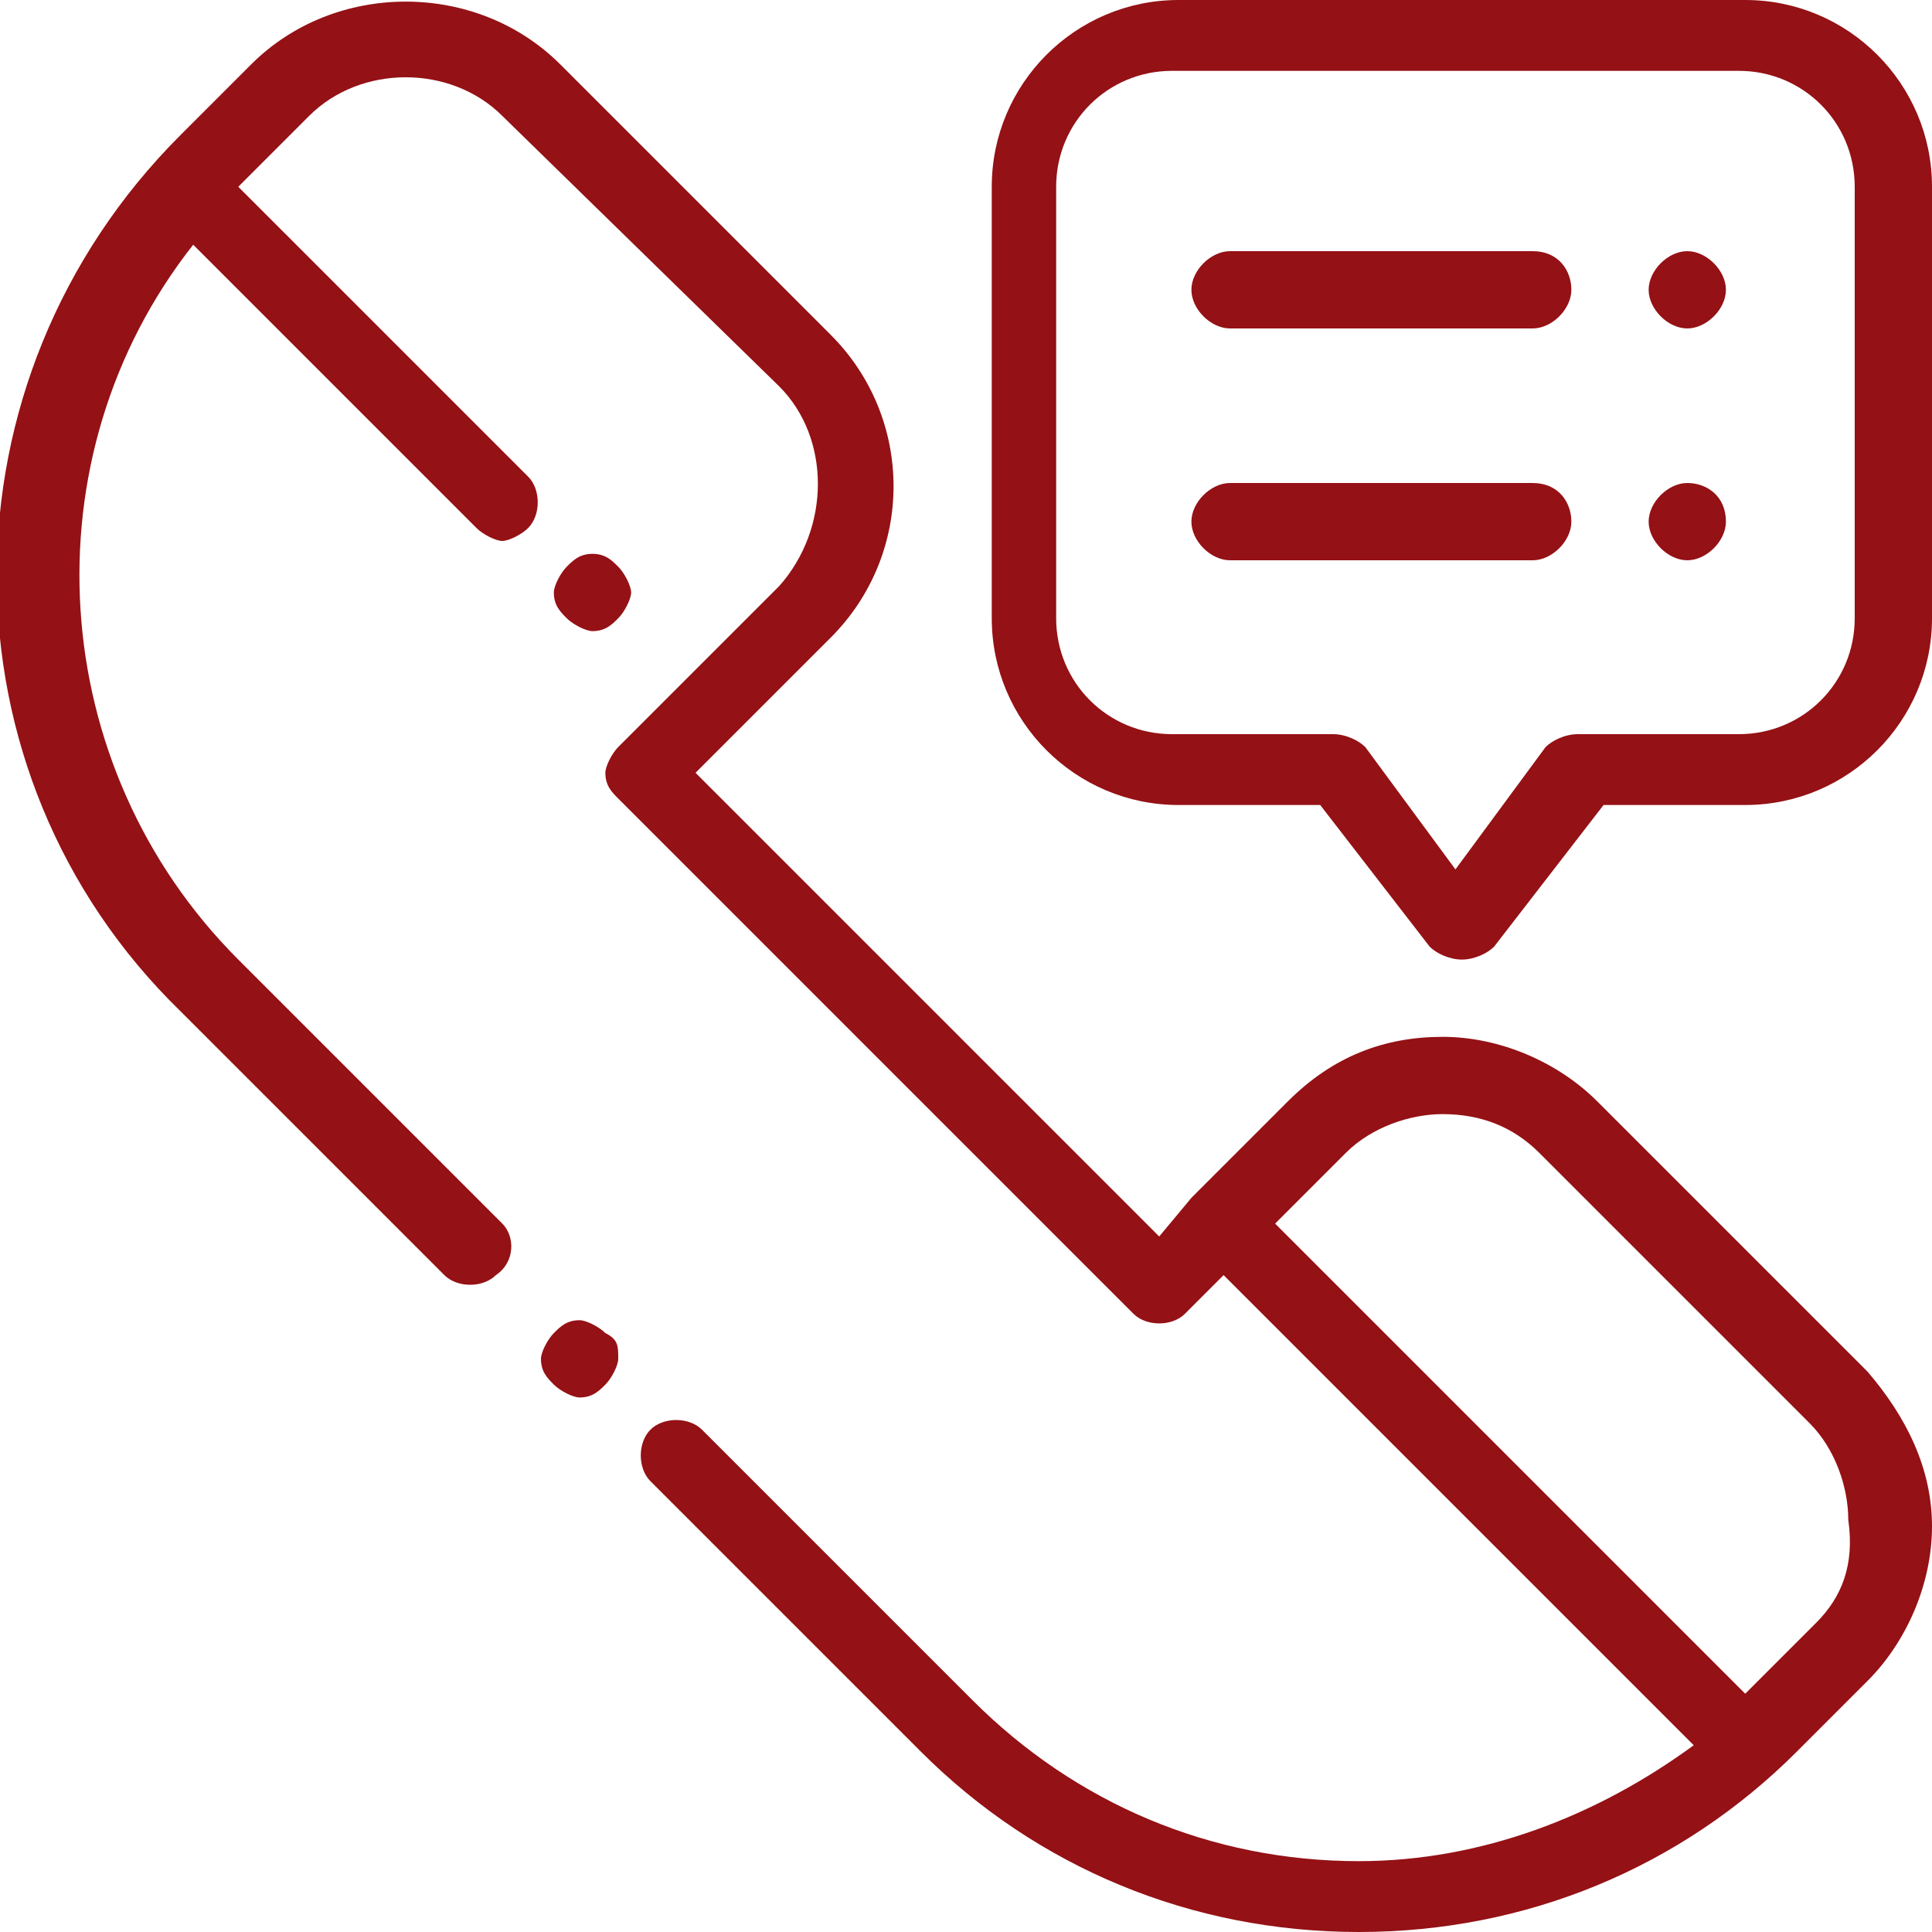
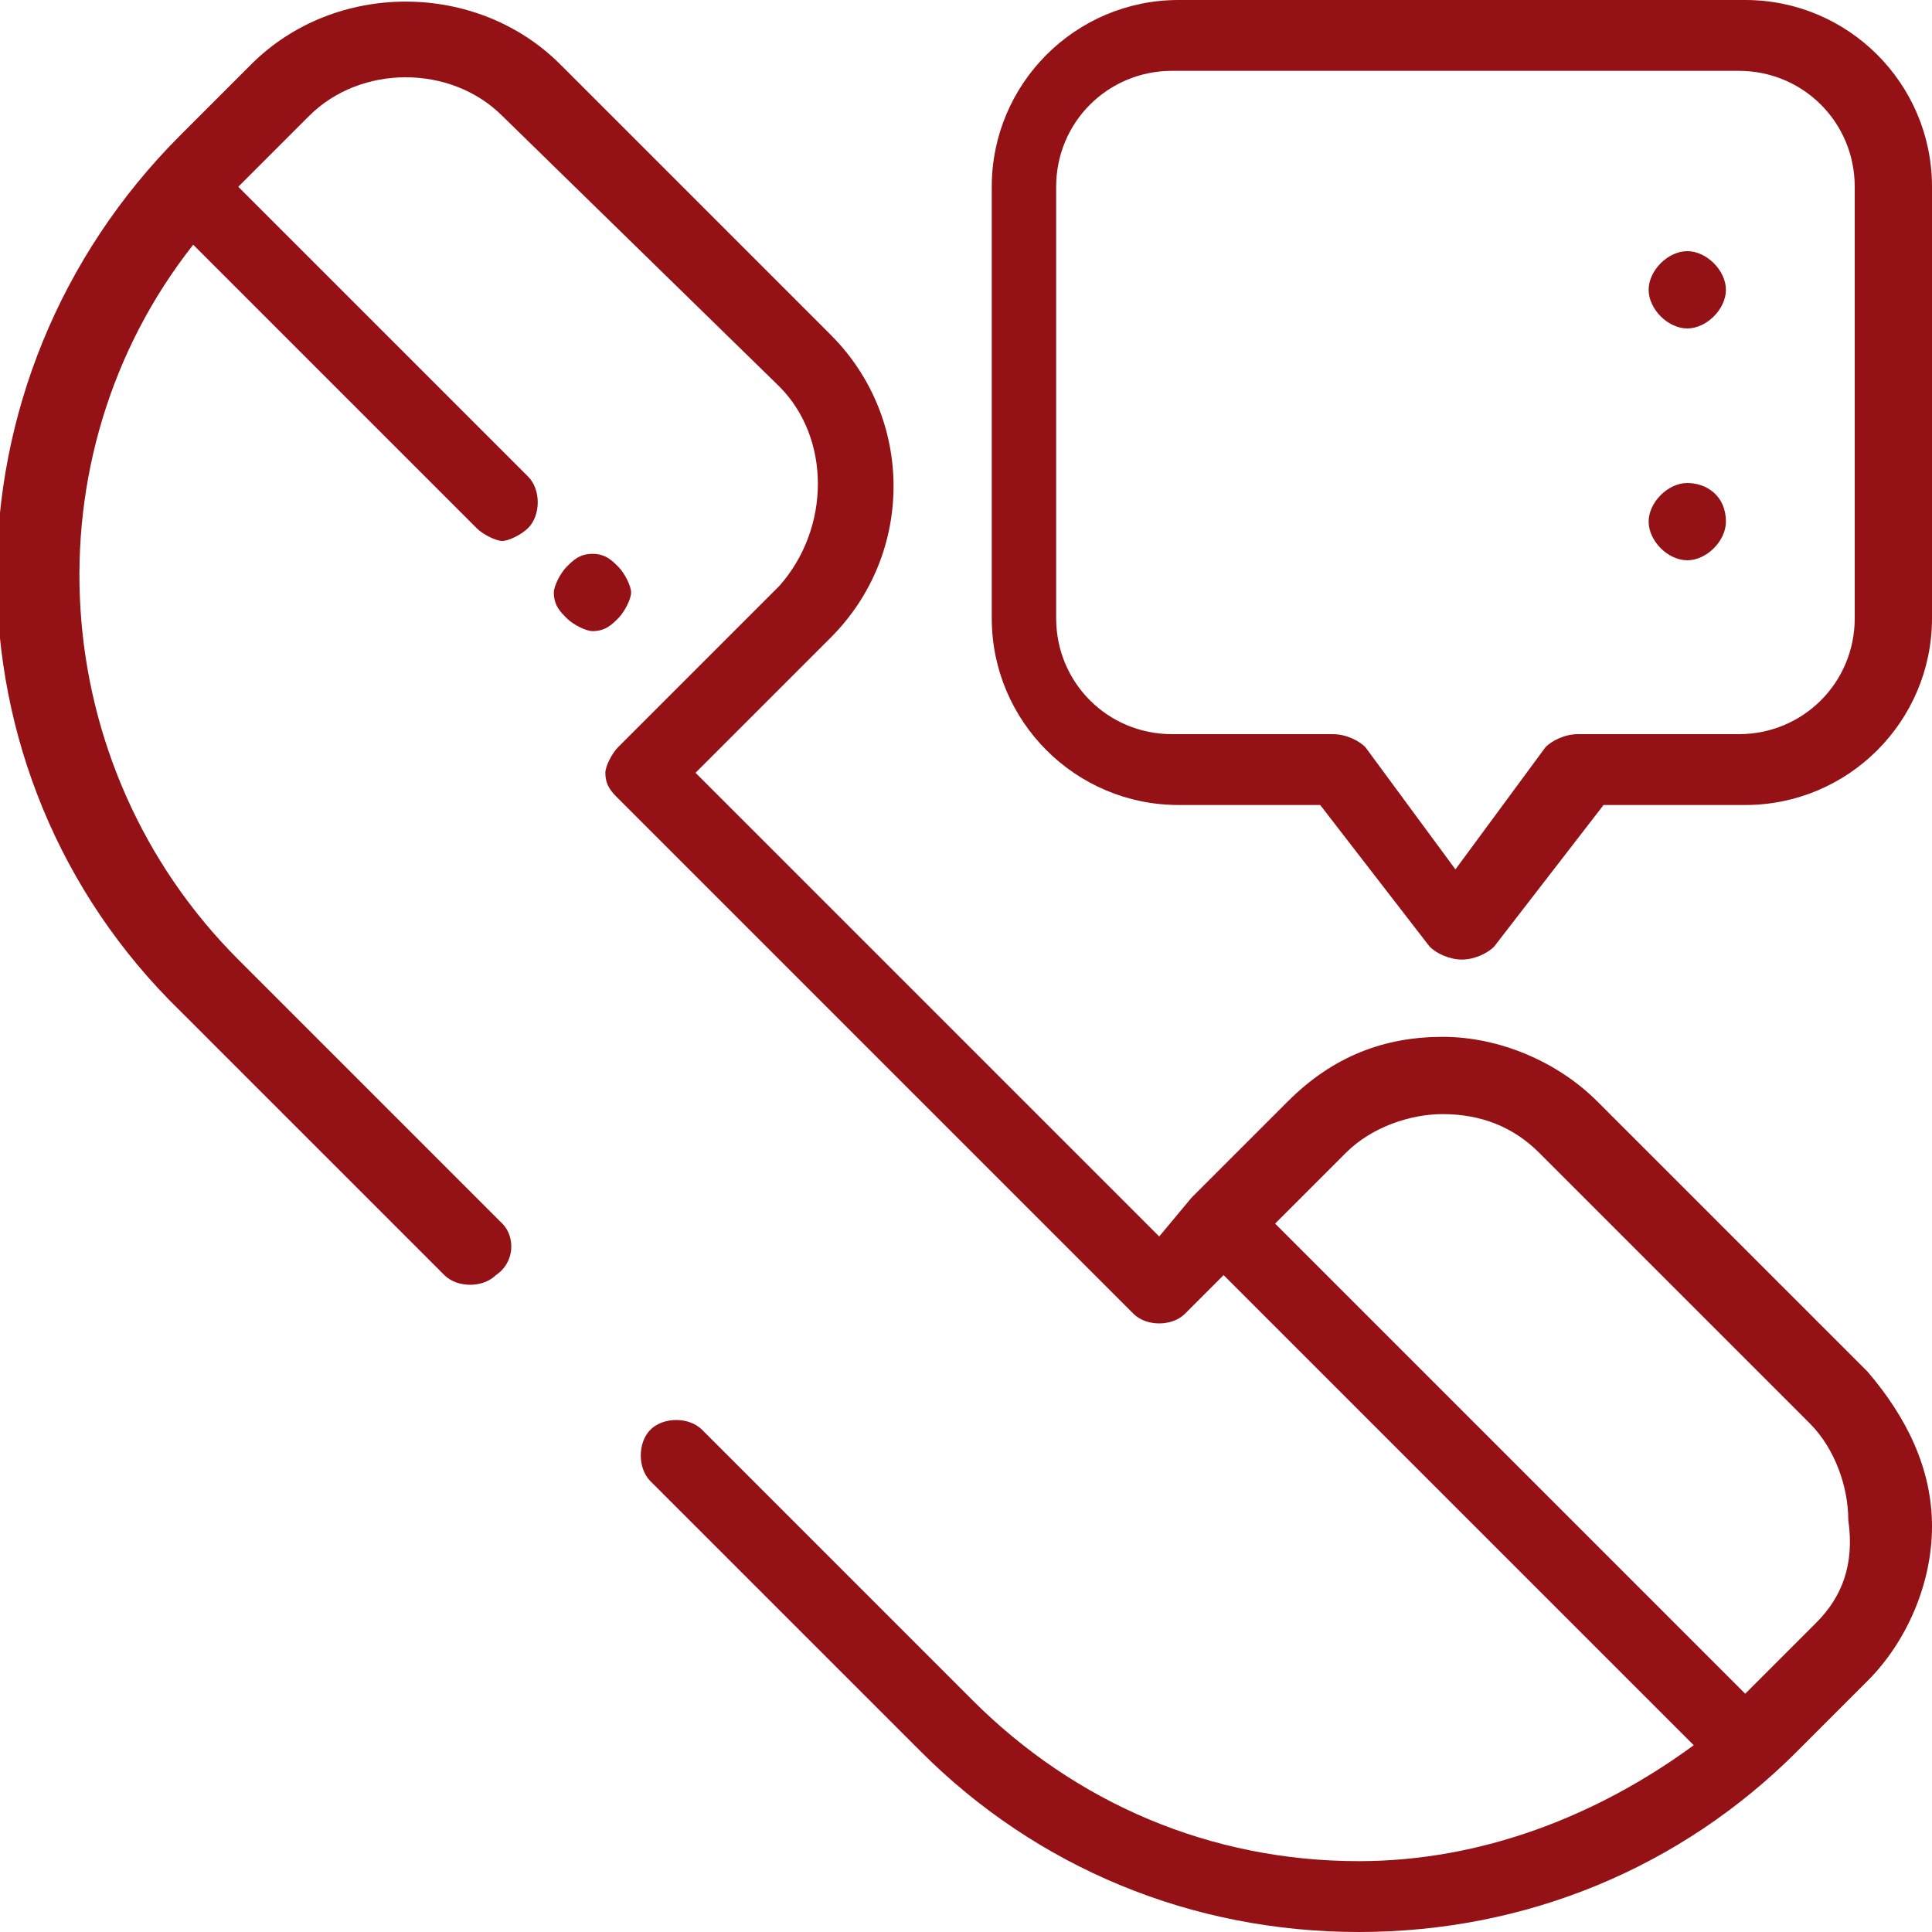
<svg xmlns="http://www.w3.org/2000/svg" version="1.1" id="Layer_1" x="0px" y="0px" viewBox="0 0 30 30" style="enable-background:new 0 0 30 30;" xml:space="preserve">
  <style type="text/css">
	.st0{fill:#941115;}
</style>
  <g>
    <g>
      <g>
-         <path class="st0" d="M9.4,20.7c-0.1-0.1-0.3-0.2-0.4-0.2c-0.2,0-0.3,0.1-0.4,0.2c-0.1,0.1-0.2,0.3-0.2,0.4c0,0.2,0.1,0.3,0.2,0.4     c0.1,0.1,0.3,0.2,0.4,0.2c0.2,0,0.3-0.1,0.4-0.2c0.1-0.1,0.2-0.3,0.2-0.4C9.6,20.9,9.6,20.8,9.4,20.7z" />
-       </g>
+         </g>
    </g>
    <g>
      <g>
        <path class="st0" d="M29,21.3l-4.2-4.2c-0.6-0.6-1.5-1-2.4-1s-1.7,0.3-2.4,1l-1.5,1.5c0,0,0,0,0,0s0,0,0,0L18,19.2L10.8,12     l2.1-2.1c1.3-1.3,1.3-3.4,0-4.7L8.7,1C7.4-0.3,5.2-0.3,3.9,1L2.8,2.1c-3.8,3.8-3.8,9.9,0,13.6l4.1,4.1c0.2,0.2,0.6,0.2,0.8,0     C8,19.6,8,19.2,7.8,19l-4.1-4.1c-3-3-3.3-7.8-0.7-11.1l4.4,4.4c0.1,0.1,0.3,0.2,0.4,0.2c0.1,0,0.3-0.1,0.4-0.2     c0.2-0.2,0.2-0.6,0-0.8L3.7,2.9l1.1-1.1C5.6,1,7,1,7.8,1.8L12.1,6c0.8,0.8,0.8,2.2,0,3.1l-2.5,2.5c-0.1,0.1-0.2,0.3-0.2,0.4     c0,0.2,0.1,0.3,0.2,0.4l8,8c0.2,0.2,0.6,0.2,0.8,0l0.6-0.6l7.3,7.3c-1.5,1.1-3.3,1.8-5.2,1.8c-2.3,0-4.4-0.9-6-2.5l-4.2-4.2     c-0.2-0.2-0.6-0.2-0.8,0c-0.2,0.2-0.2,0.6,0,0.8l4.2,4.2c1.8,1.8,4.2,2.8,6.8,2.8c2.6,0,5-1,6.8-2.8l1.1-1.1c0.6-0.6,1-1.5,1-2.4     C30,22.8,29.6,22,29,21.3z M28.2,25.2l-1.1,1.1L19.8,19l1.1-1.1c0.4-0.4,1-0.6,1.5-0.6c0.6,0,1.1,0.2,1.5,0.6l4.2,4.2     c0.4,0.4,0.6,1,0.6,1.5C28.8,24.3,28.6,24.8,28.2,25.2z" />
      </g>
    </g>
    <g>
      <g>
        <path class="st0" d="M9.6,8.8C9.5,8.7,9.4,8.6,9.2,8.6c-0.2,0-0.3,0.1-0.4,0.2C8.7,8.9,8.6,9.1,8.6,9.2c0,0.2,0.1,0.3,0.2,0.4     c0.1,0.1,0.3,0.2,0.4,0.2c0.2,0,0.3-0.1,0.4-0.2c0.1-0.1,0.2-0.3,0.2-0.4C9.8,9.1,9.7,8.9,9.6,8.8z" />
      </g>
    </g>
    <g>
      <g>
        <path class="st0" d="M27.1,0h-8.8c-1.6,0-2.9,1.3-2.9,2.9v6.7c0,1.6,1.3,2.9,2.9,2.9h2.2l1.7,2.2c0.1,0.1,0.3,0.2,0.5,0.2     c0,0,0,0,0,0c0.2,0,0.4-0.1,0.5-0.2l1.7-2.2h2.2c1.6,0,2.9-1.3,2.9-2.9V2.9C30,1.3,28.7,0,27.1,0z M28.8,9.6L28.8,9.6     c0,1-0.8,1.8-1.8,1.8h-2.5c-0.2,0-0.4,0.1-0.5,0.2l-1.4,1.9l-1.4-1.9c-0.1-0.1-0.3-0.2-0.5-0.2h-2.5c-1,0-1.8-0.8-1.8-1.8V2.9     c0-1,0.8-1.8,1.8-1.8h8.8c1,0,1.8,0.8,1.8,1.8V9.6z" />
      </g>
    </g>
    <g>
      <g>
        <g>
          <path class="st0" d="M26.2,3.9c-0.3,0-0.6,0.3-0.6,0.6c0,0.3,0.3,0.6,0.6,0.6s0.6-0.3,0.6-0.6C26.8,4.2,26.5,3.9,26.2,3.9z" />
        </g>
      </g>
      <g>
        <g>
-           <path class="st0" d="M23.8,3.9h-4.7c-0.3,0-0.6,0.3-0.6,0.6c0,0.3,0.3,0.6,0.6,0.6h4.7c0.3,0,0.6-0.3,0.6-0.6      C24.4,4.2,24.2,3.9,23.8,3.9z" />
-         </g>
+           </g>
      </g>
    </g>
    <g>
      <g>
        <g>
          <path class="st0" d="M26.2,7.5c-0.3,0-0.6,0.3-0.6,0.6c0,0.3,0.3,0.6,0.6,0.6s0.6-0.3,0.6-0.6C26.8,7.7,26.5,7.5,26.2,7.5z" />
        </g>
      </g>
      <g>
        <g>
-           <path class="st0" d="M23.8,7.5h-4.7c-0.3,0-0.6,0.3-0.6,0.6s0.3,0.6,0.6,0.6h4.7c0.3,0,0.6-0.3,0.6-0.6S24.2,7.5,23.8,7.5z" />
-         </g>
+           </g>
      </g>
    </g>
  </g>
</svg>